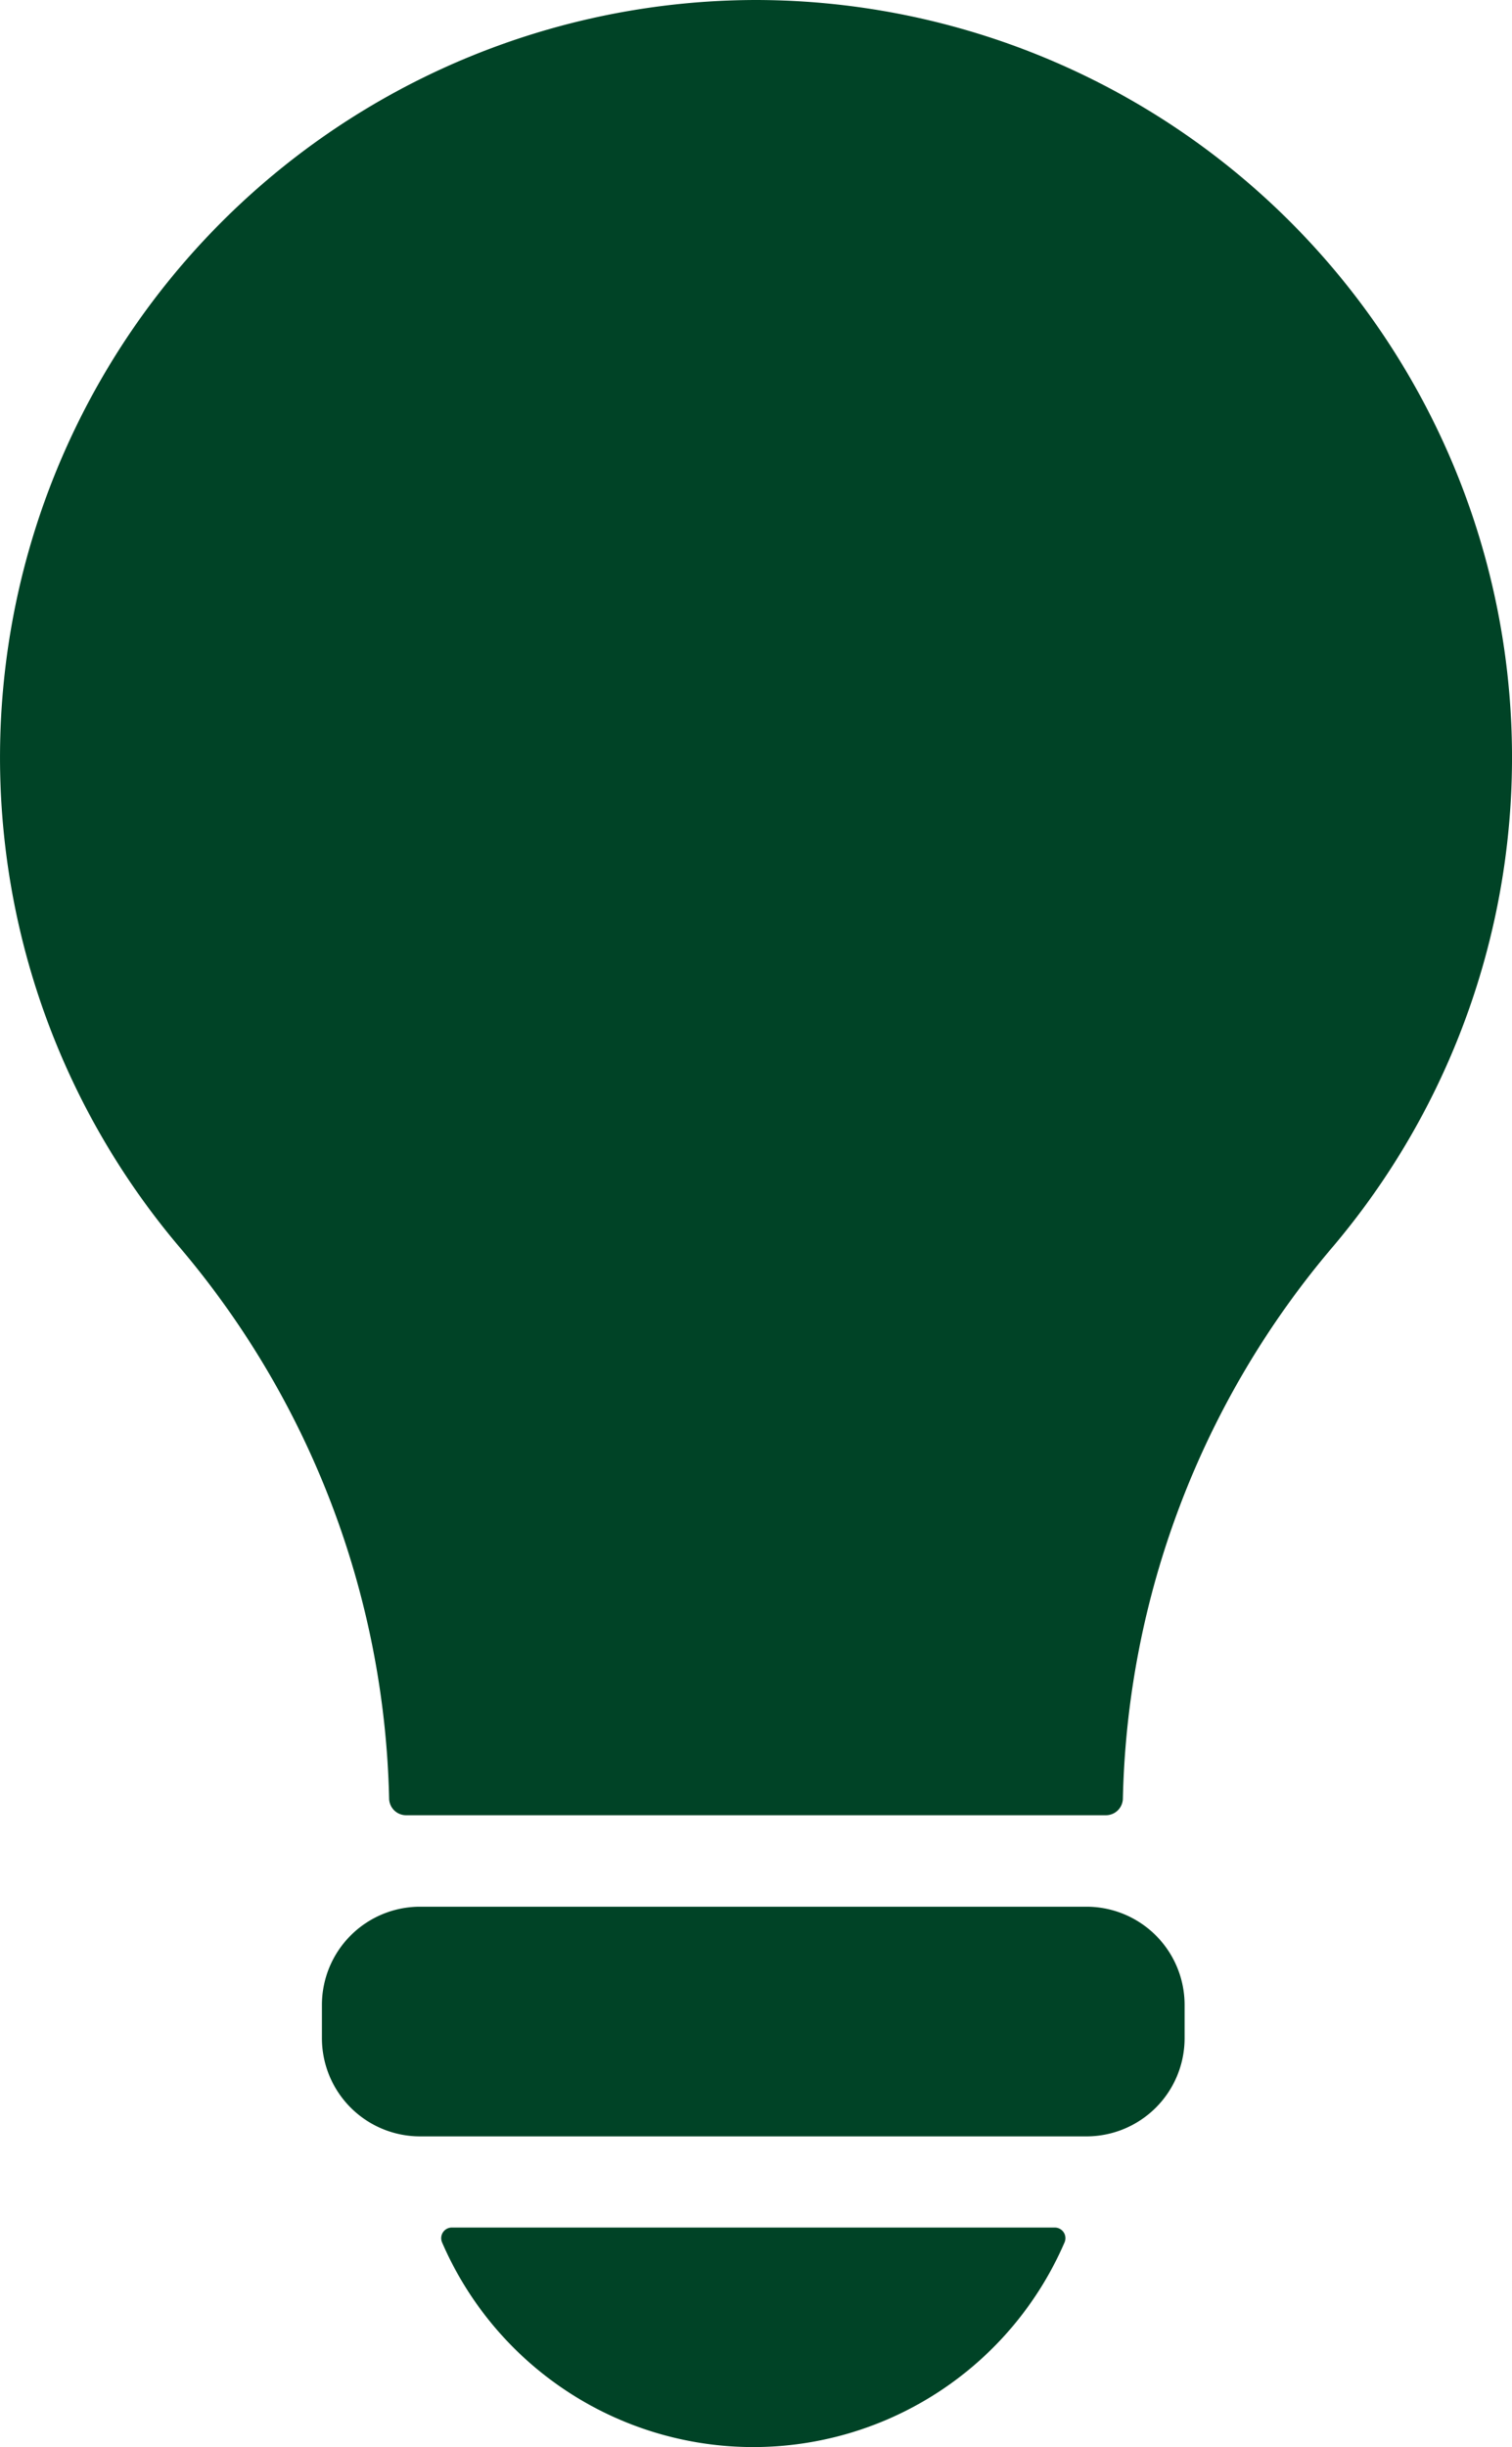
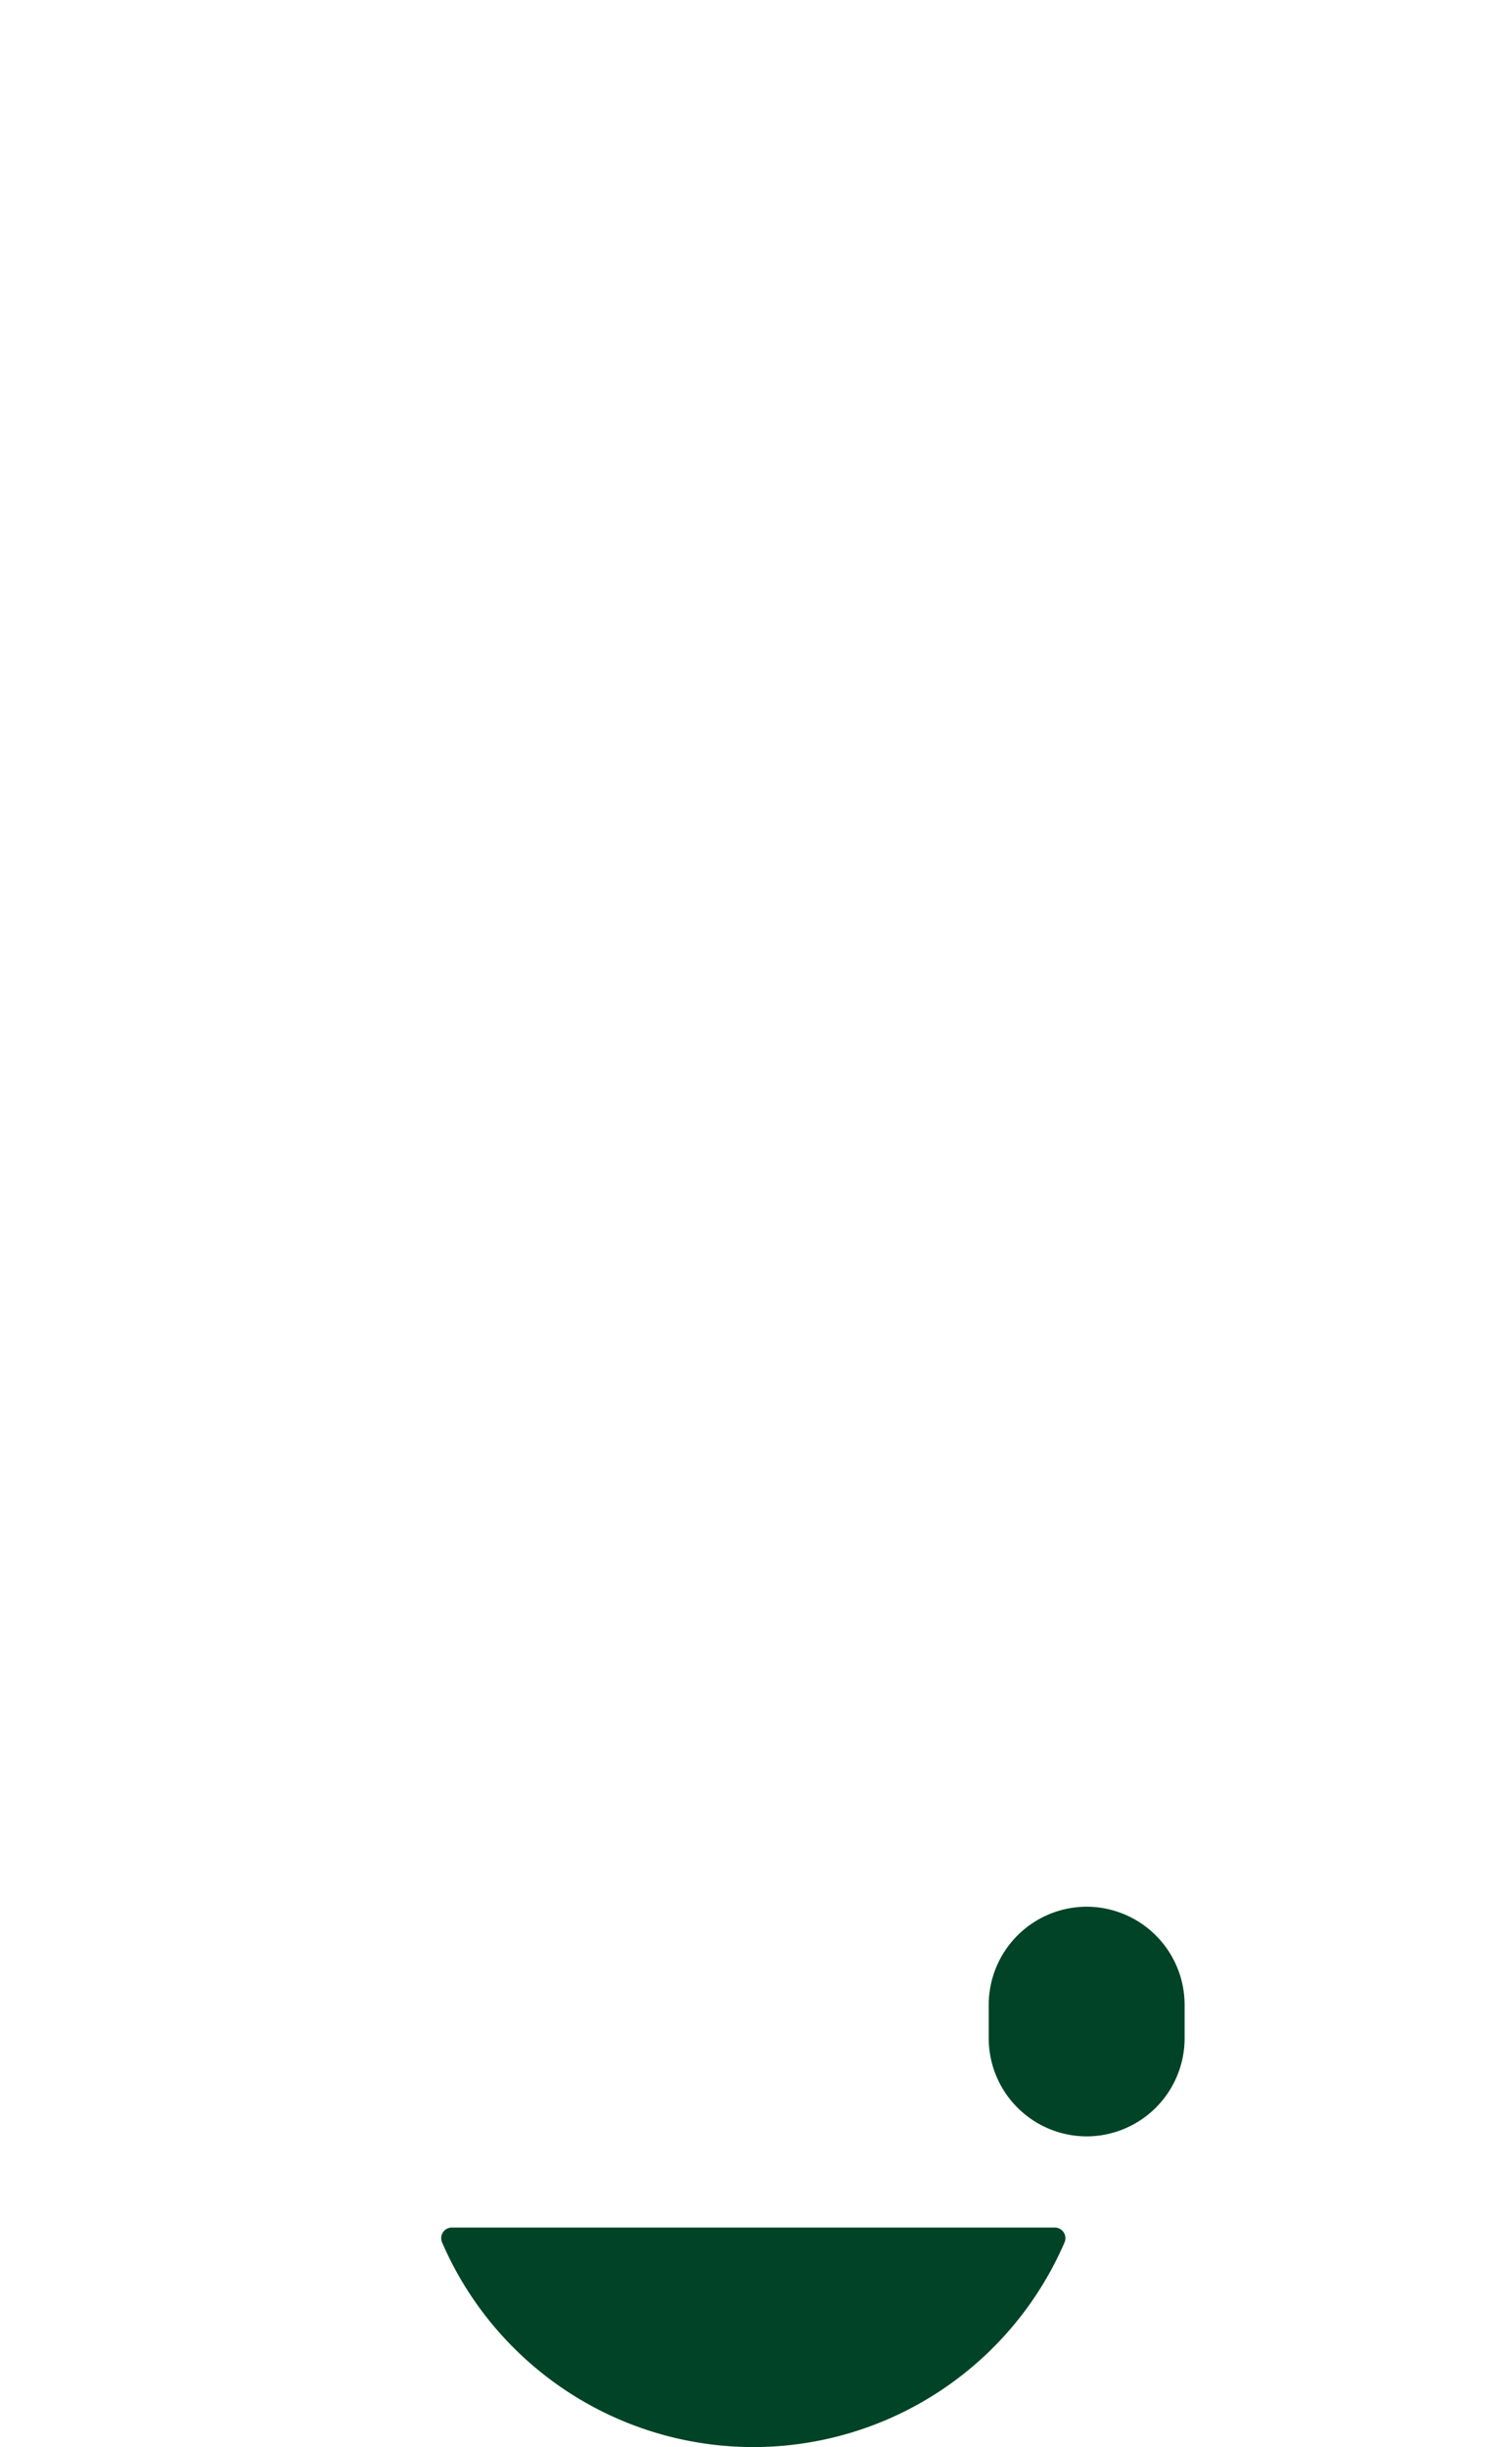
<svg xmlns="http://www.w3.org/2000/svg" width="34" height="55" viewBox="0 0 34 55">
  <defs>
    <clipPath id="a">
      <rect width="34" height="55" fill="#004326" />
    </clipPath>
  </defs>
  <g clip-path="url(#a)">
-     <path d="M17,0A17.024,17.024,0,0,0,4.023,28.014,19.823,19.823,0,0,1,8.75,40.421a.382.382,0,0,0,.381.378H24.869a.382.382,0,0,0,.381-.378,19.823,19.823,0,0,1,4.727-12.406A17.024,17.024,0,0,0,17,0" fill="#004326" />
-     <path d="M33.716,102.8H18.722a2.207,2.207,0,0,1-2.205-2.209v-.744a2.207,2.207,0,0,1,2.205-2.209H33.716a2.207,2.207,0,0,1,2.2,2.209v.744a2.207,2.207,0,0,1-2.2,2.209" transform="translate(-9.278 -54.783)" fill="#004326" />
+     <path d="M33.716,102.8a2.207,2.207,0,0,1-2.205-2.209v-.744a2.207,2.207,0,0,1,2.205-2.209H33.716a2.207,2.207,0,0,1,2.2,2.209v.744a2.207,2.207,0,0,1-2.2,2.209" transform="translate(-9.278 -54.783)" fill="#004326" />
    <path d="M29.661,135.443h0a7.625,7.625,0,0,1-7-4.6.239.239,0,0,1,.219-.334H36.439a.239.239,0,0,1,.219.334,7.625,7.625,0,0,1-7,4.6" transform="translate(-12.72 -80.443)" fill="#004326" />
  </g>
</svg>